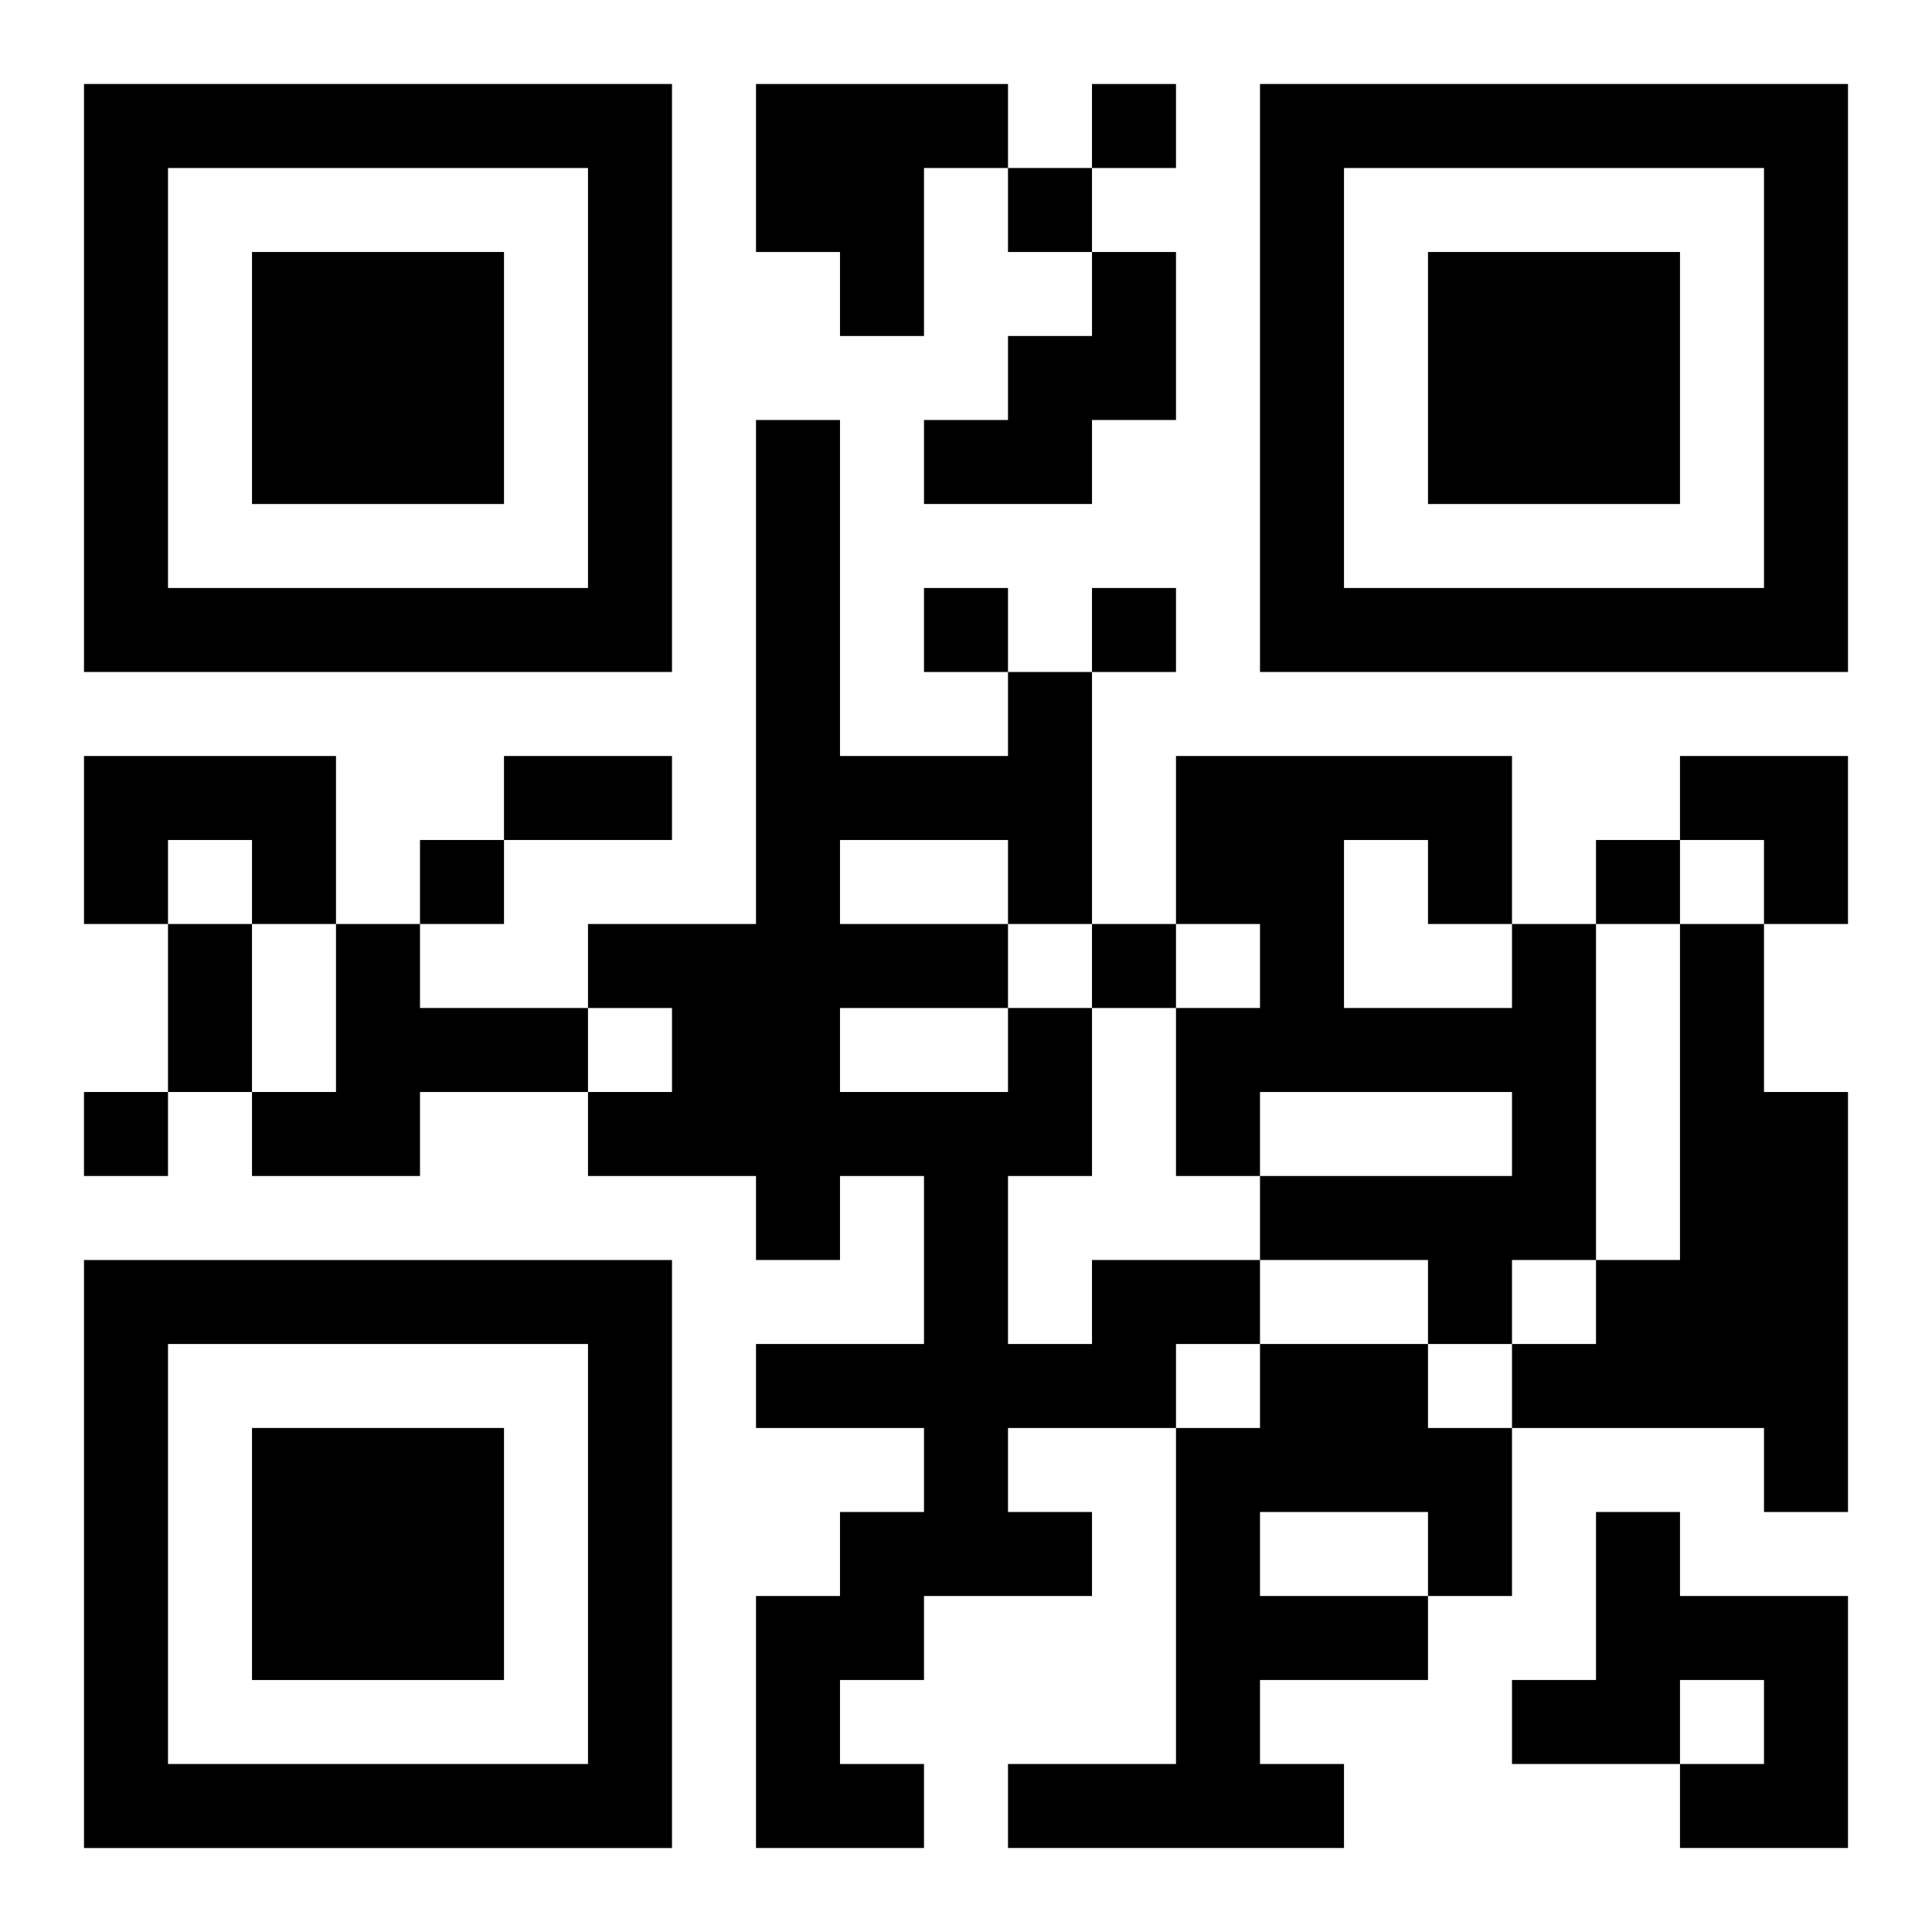
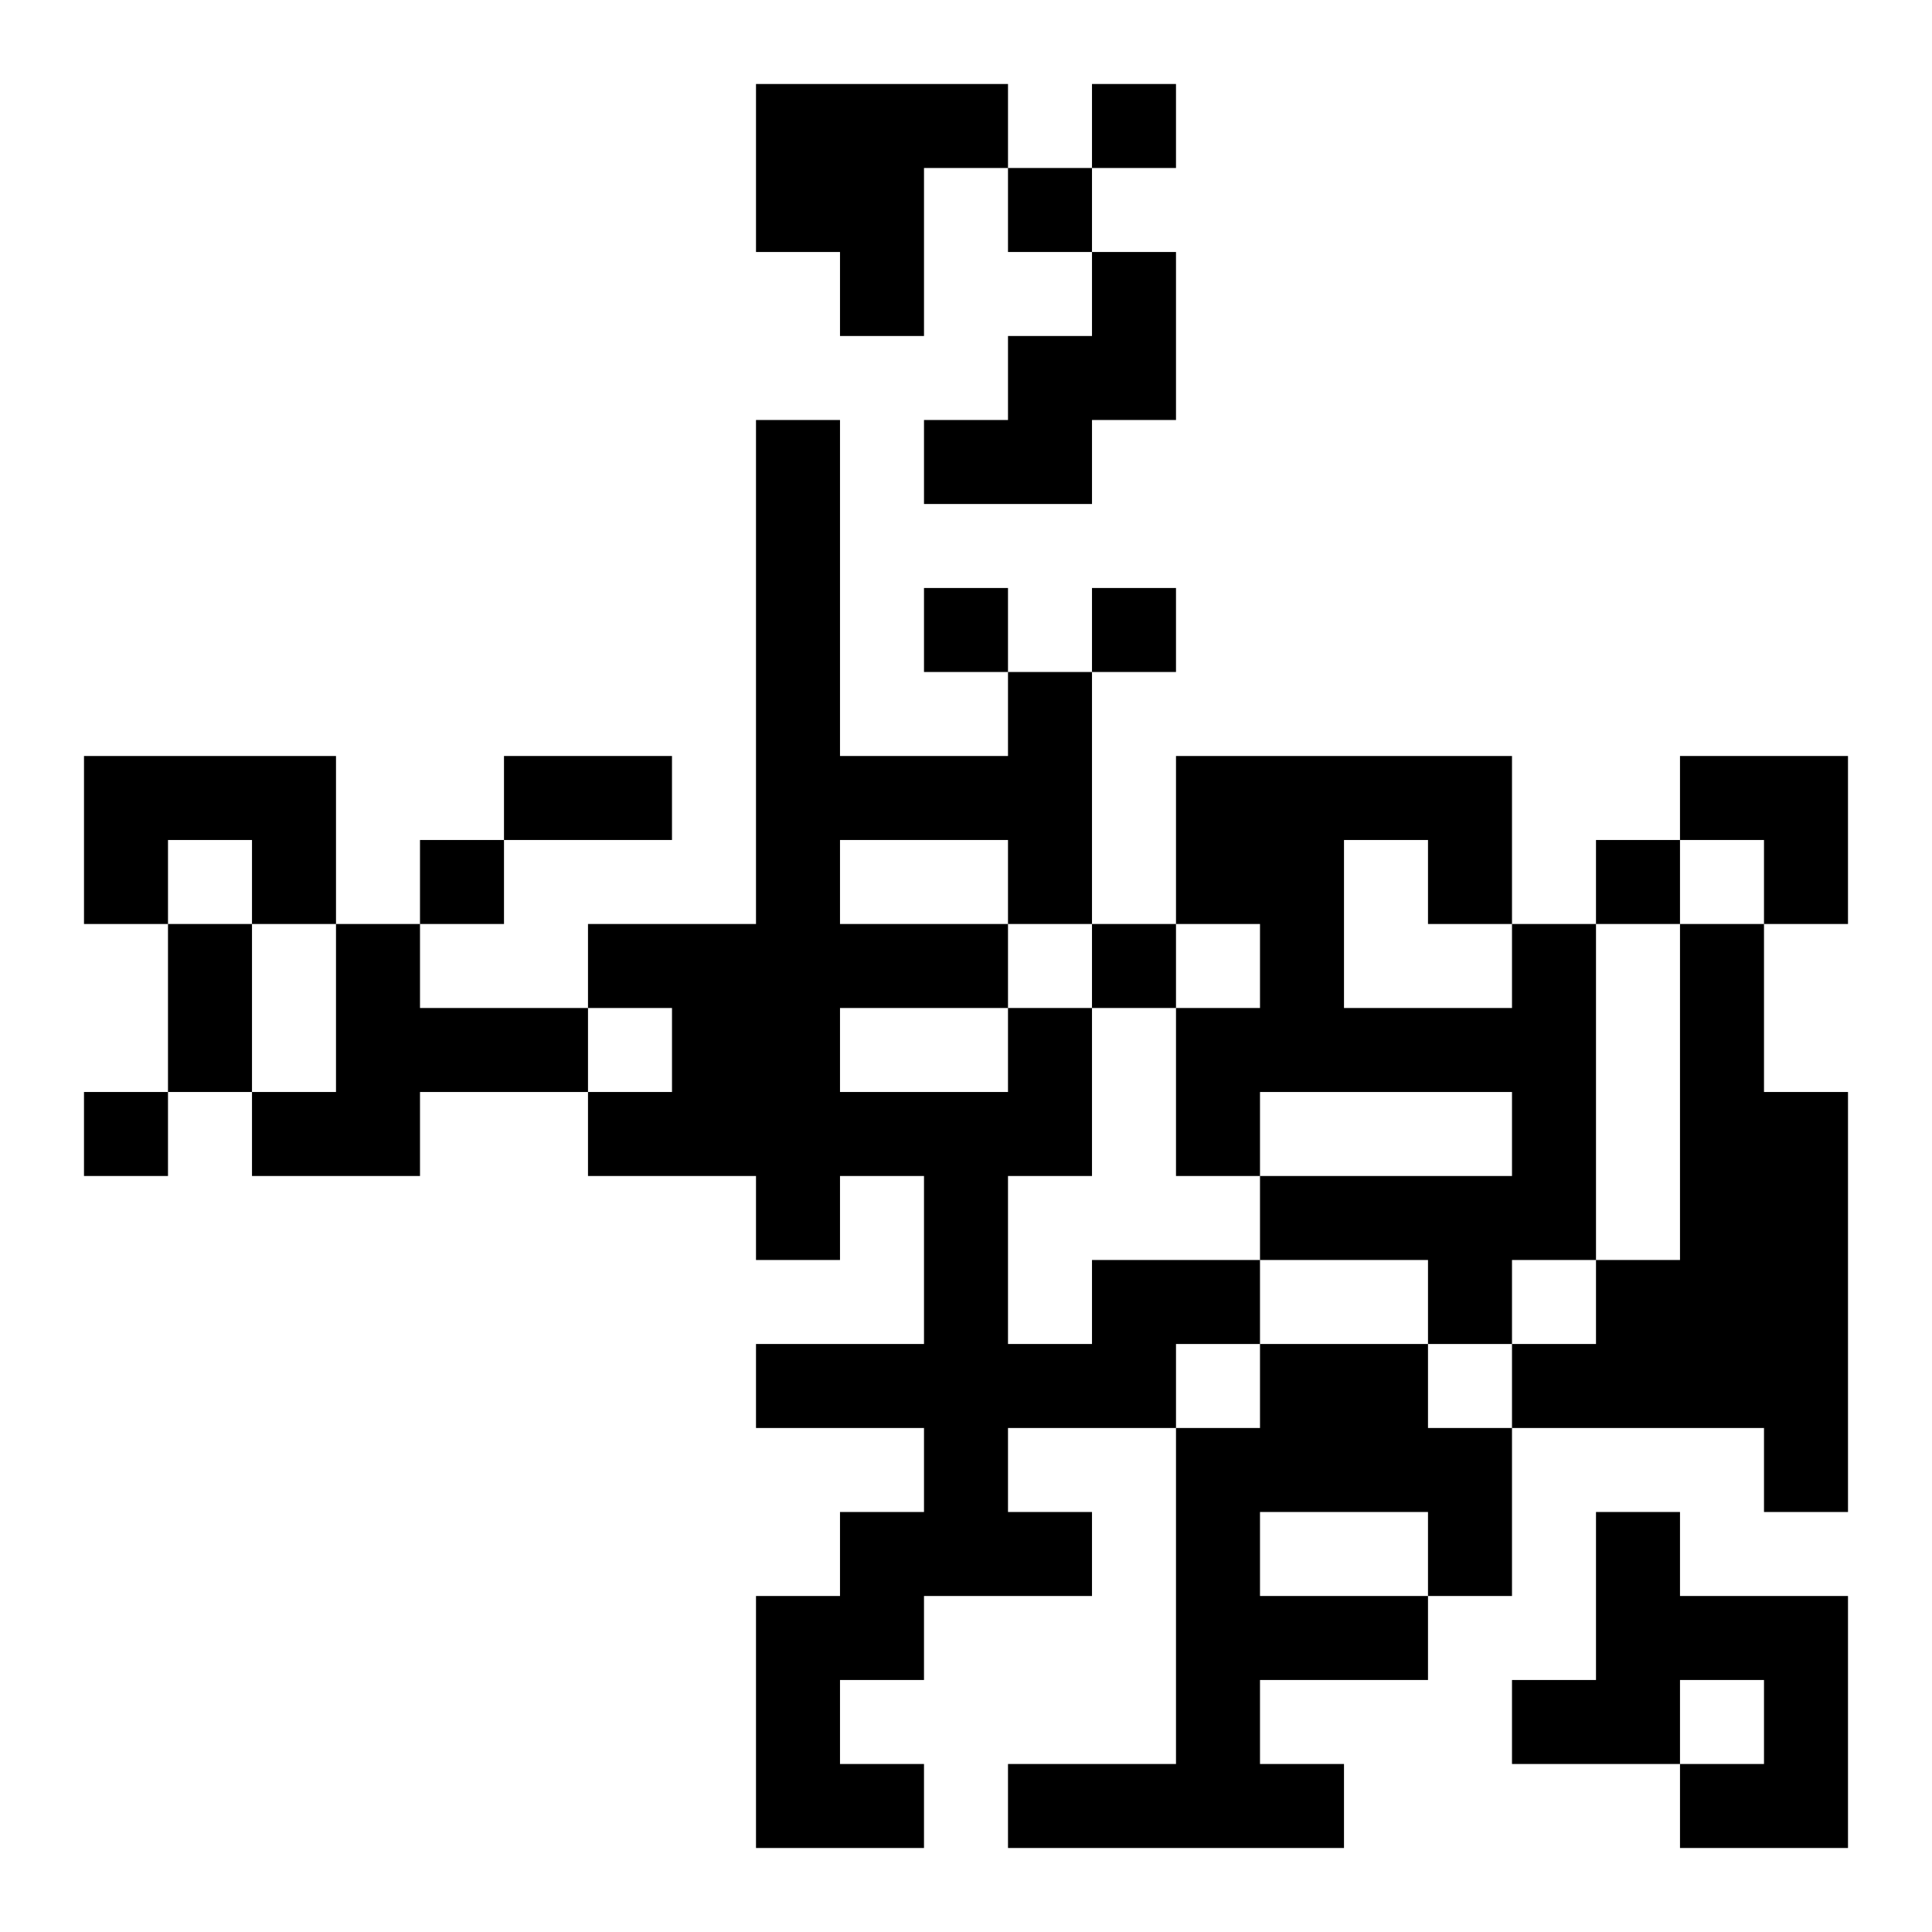
<svg xmlns="http://www.w3.org/2000/svg" xmlns:xlink="http://www.w3.org/1999/xlink" width="250" height="250" baseProfile="full" version="1.1" viewBox="-1 -1 23 23">
  <symbol id="a">
-     <path d="m0 7v7h7v-7h-7zm1 1h5v5h-5v-5zm1 1v3h3v-3h-3z" />
-   </symbol>
+     </symbol>
  <use y="-7" xlink:href="#a" />
  <use y="7" xlink:href="#a" />
  <use x="14" y="-7" xlink:href="#a" />
  <path d="m8 0h3v1h-1v2h-1v-1h-1v-2m4 2h1v2h-1v1h-2v-1h1v-1h1v-1m-12 6h3v2h-1v-1h-1v1h-1v-2m3 2h1v1h2v1h-2v1h-2v-1h1v-2m14 0h1v4h-1v1h-1v-1h-2v-1h3v-1h-3v1h-1v-2h1v-1h-1v-2h4v2m-2-1v2h2v-1h-1v-1h-1m4 1h1v2h1v5h-1v-1h-3v-1h1v-1h1v-4m-7 4h2v1h-1v1h-2v1h1v1h-2v1h-1v1h1v1h-2v-3h1v-1h1v-1h-2v-1h2v-2h-1v1h-1v-1h-2v-1h1v-1h-1v-1h2v-6h1v4h2v-1h1v3h-1v1h1v2h-1v2h1v-1m-3-5v1h2v-1h-2m0 2v1h2v-1h-2m5 4h2v1h1v2h-1v1h-2v1h1v1h-4v-1h2v-4h1v-1m0 2v1h2v-1h-2m4 0h1v1h2v3h-2v-1h1v-1h-1v1h-2v-1h1v-2m-6-17v1h1v-1h-1m-1 1v1h1v-1h-1m-1 5v1h1v-1h-1m2 0v1h1v-1h-1m-8 3v1h1v-1h-1m14 0v1h1v-1h-1m-6 1v1h1v-1h-1m-12 2v1h1v-1h-1m5-4h2v1h-2v-1m-4 2h1v2h-1v-2m18-2h2v2h-1v-1h-1z" />
</svg>